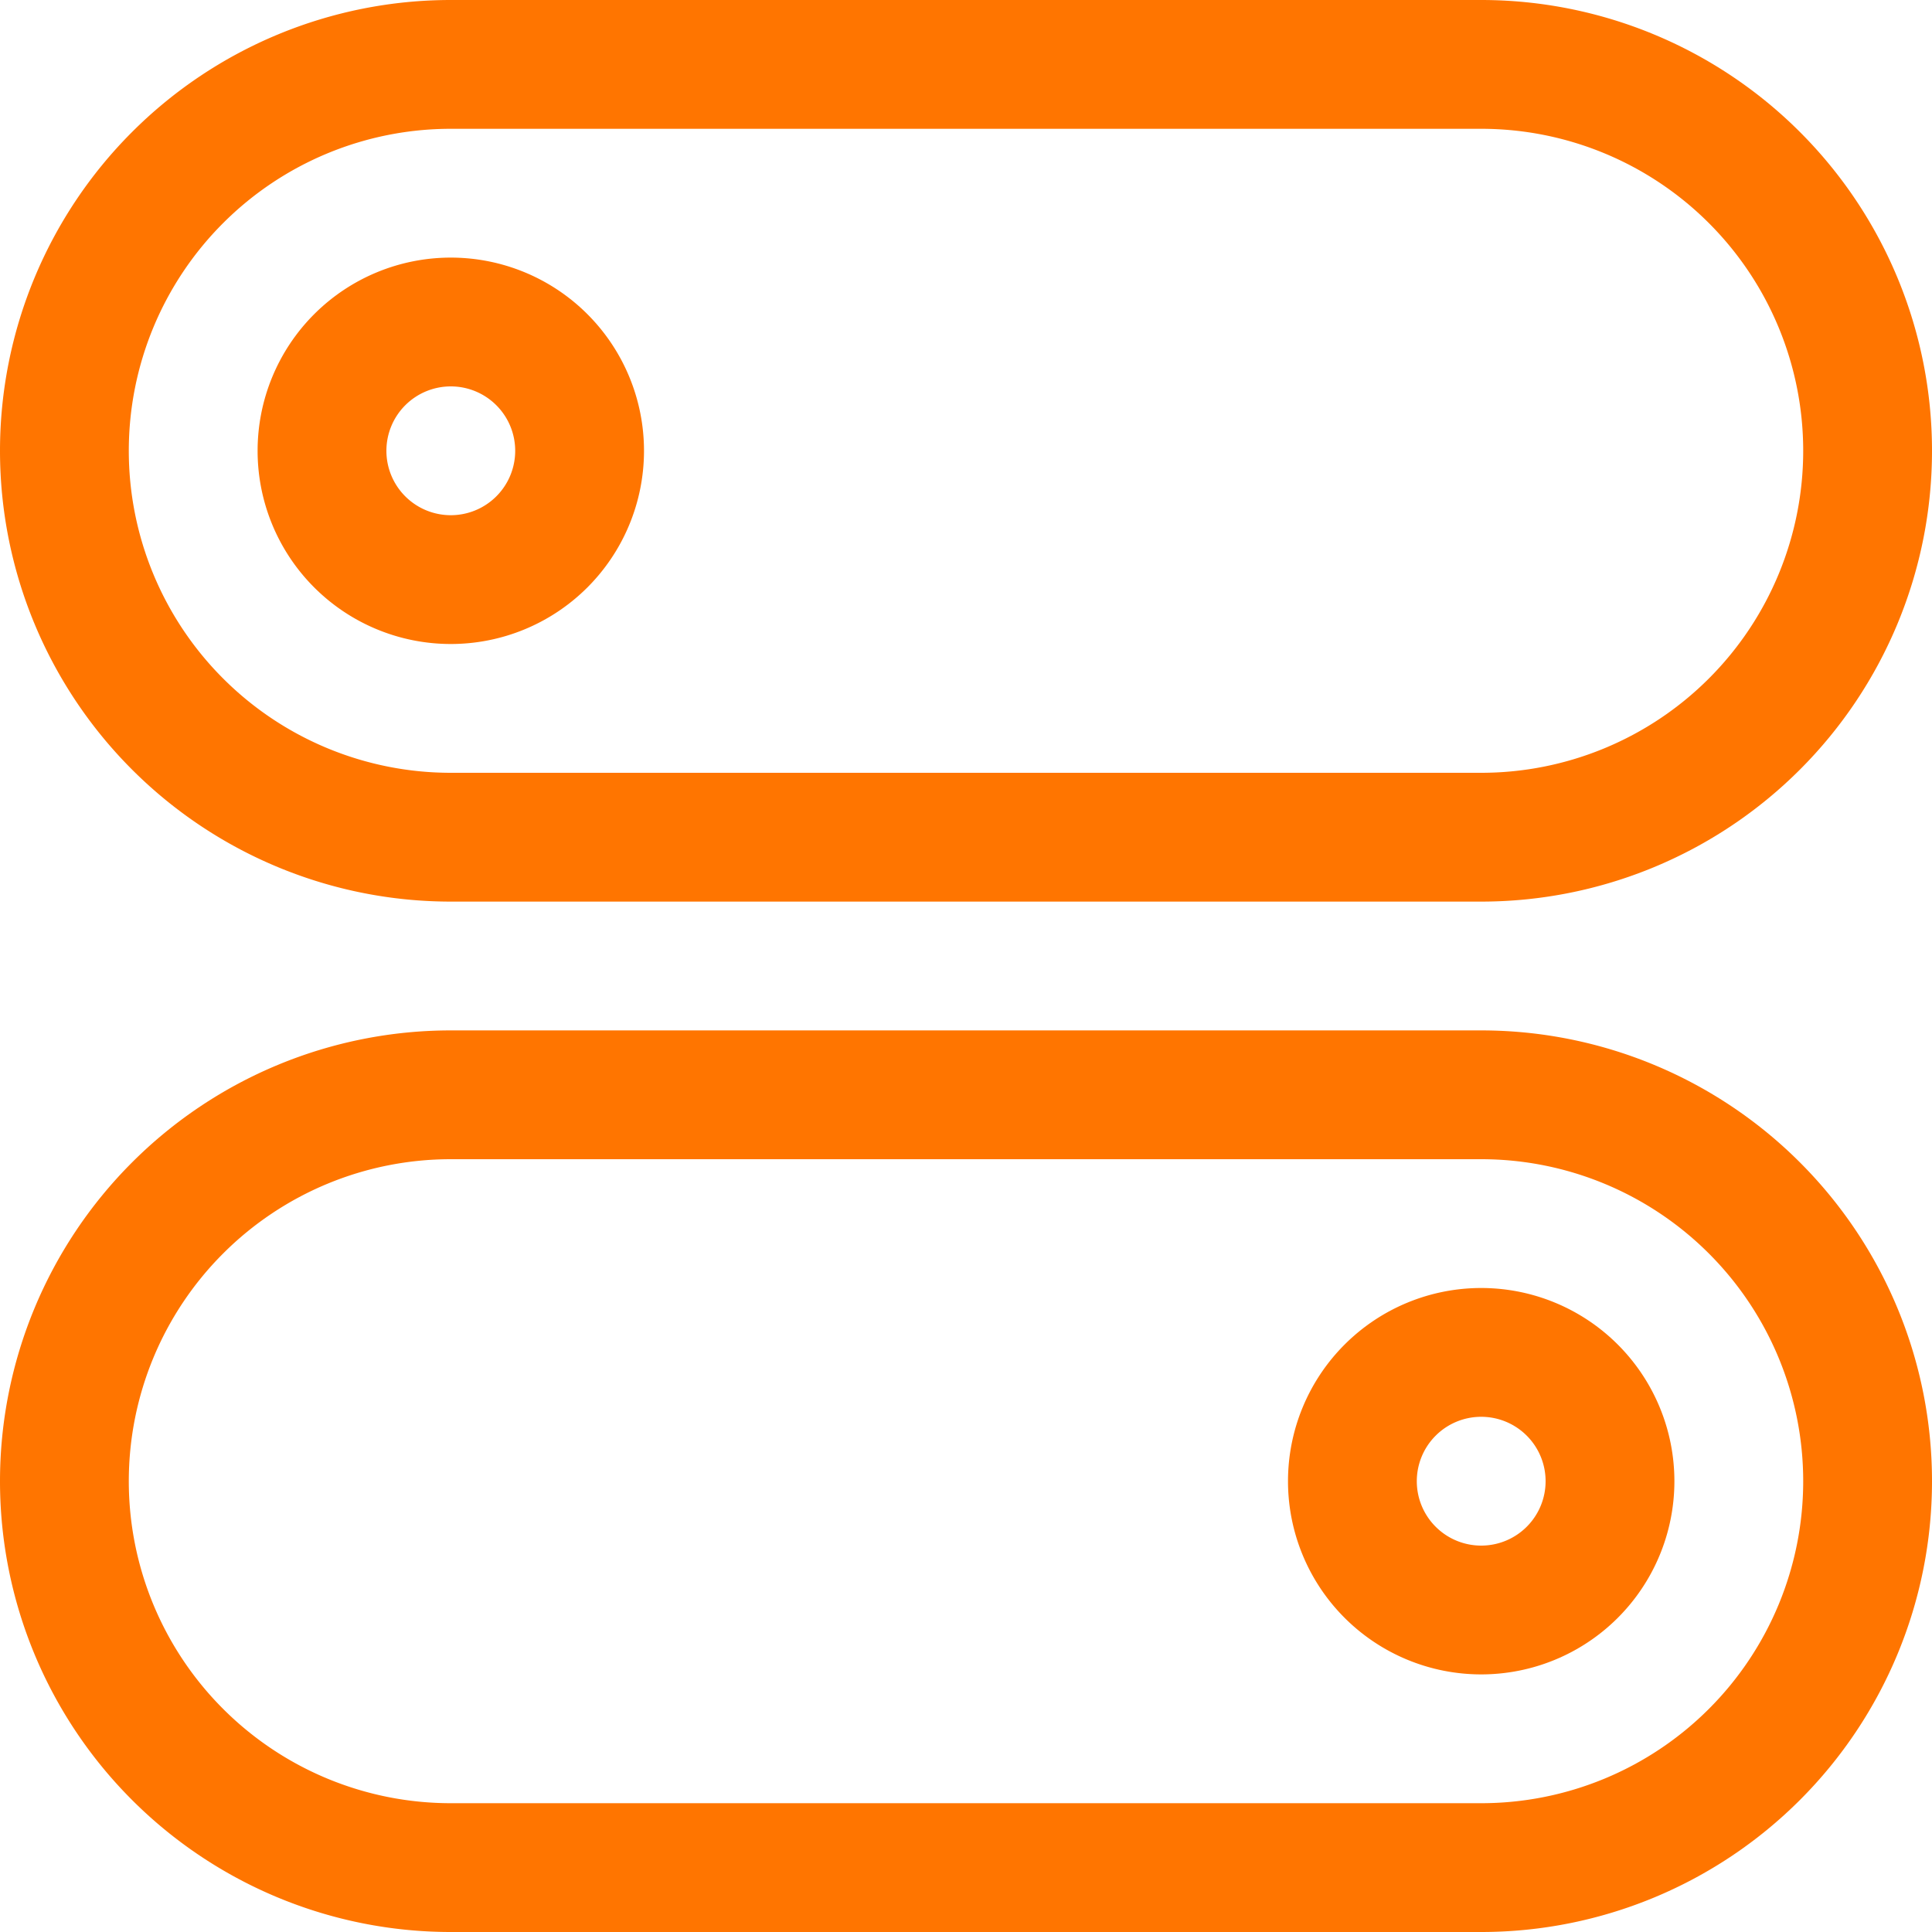
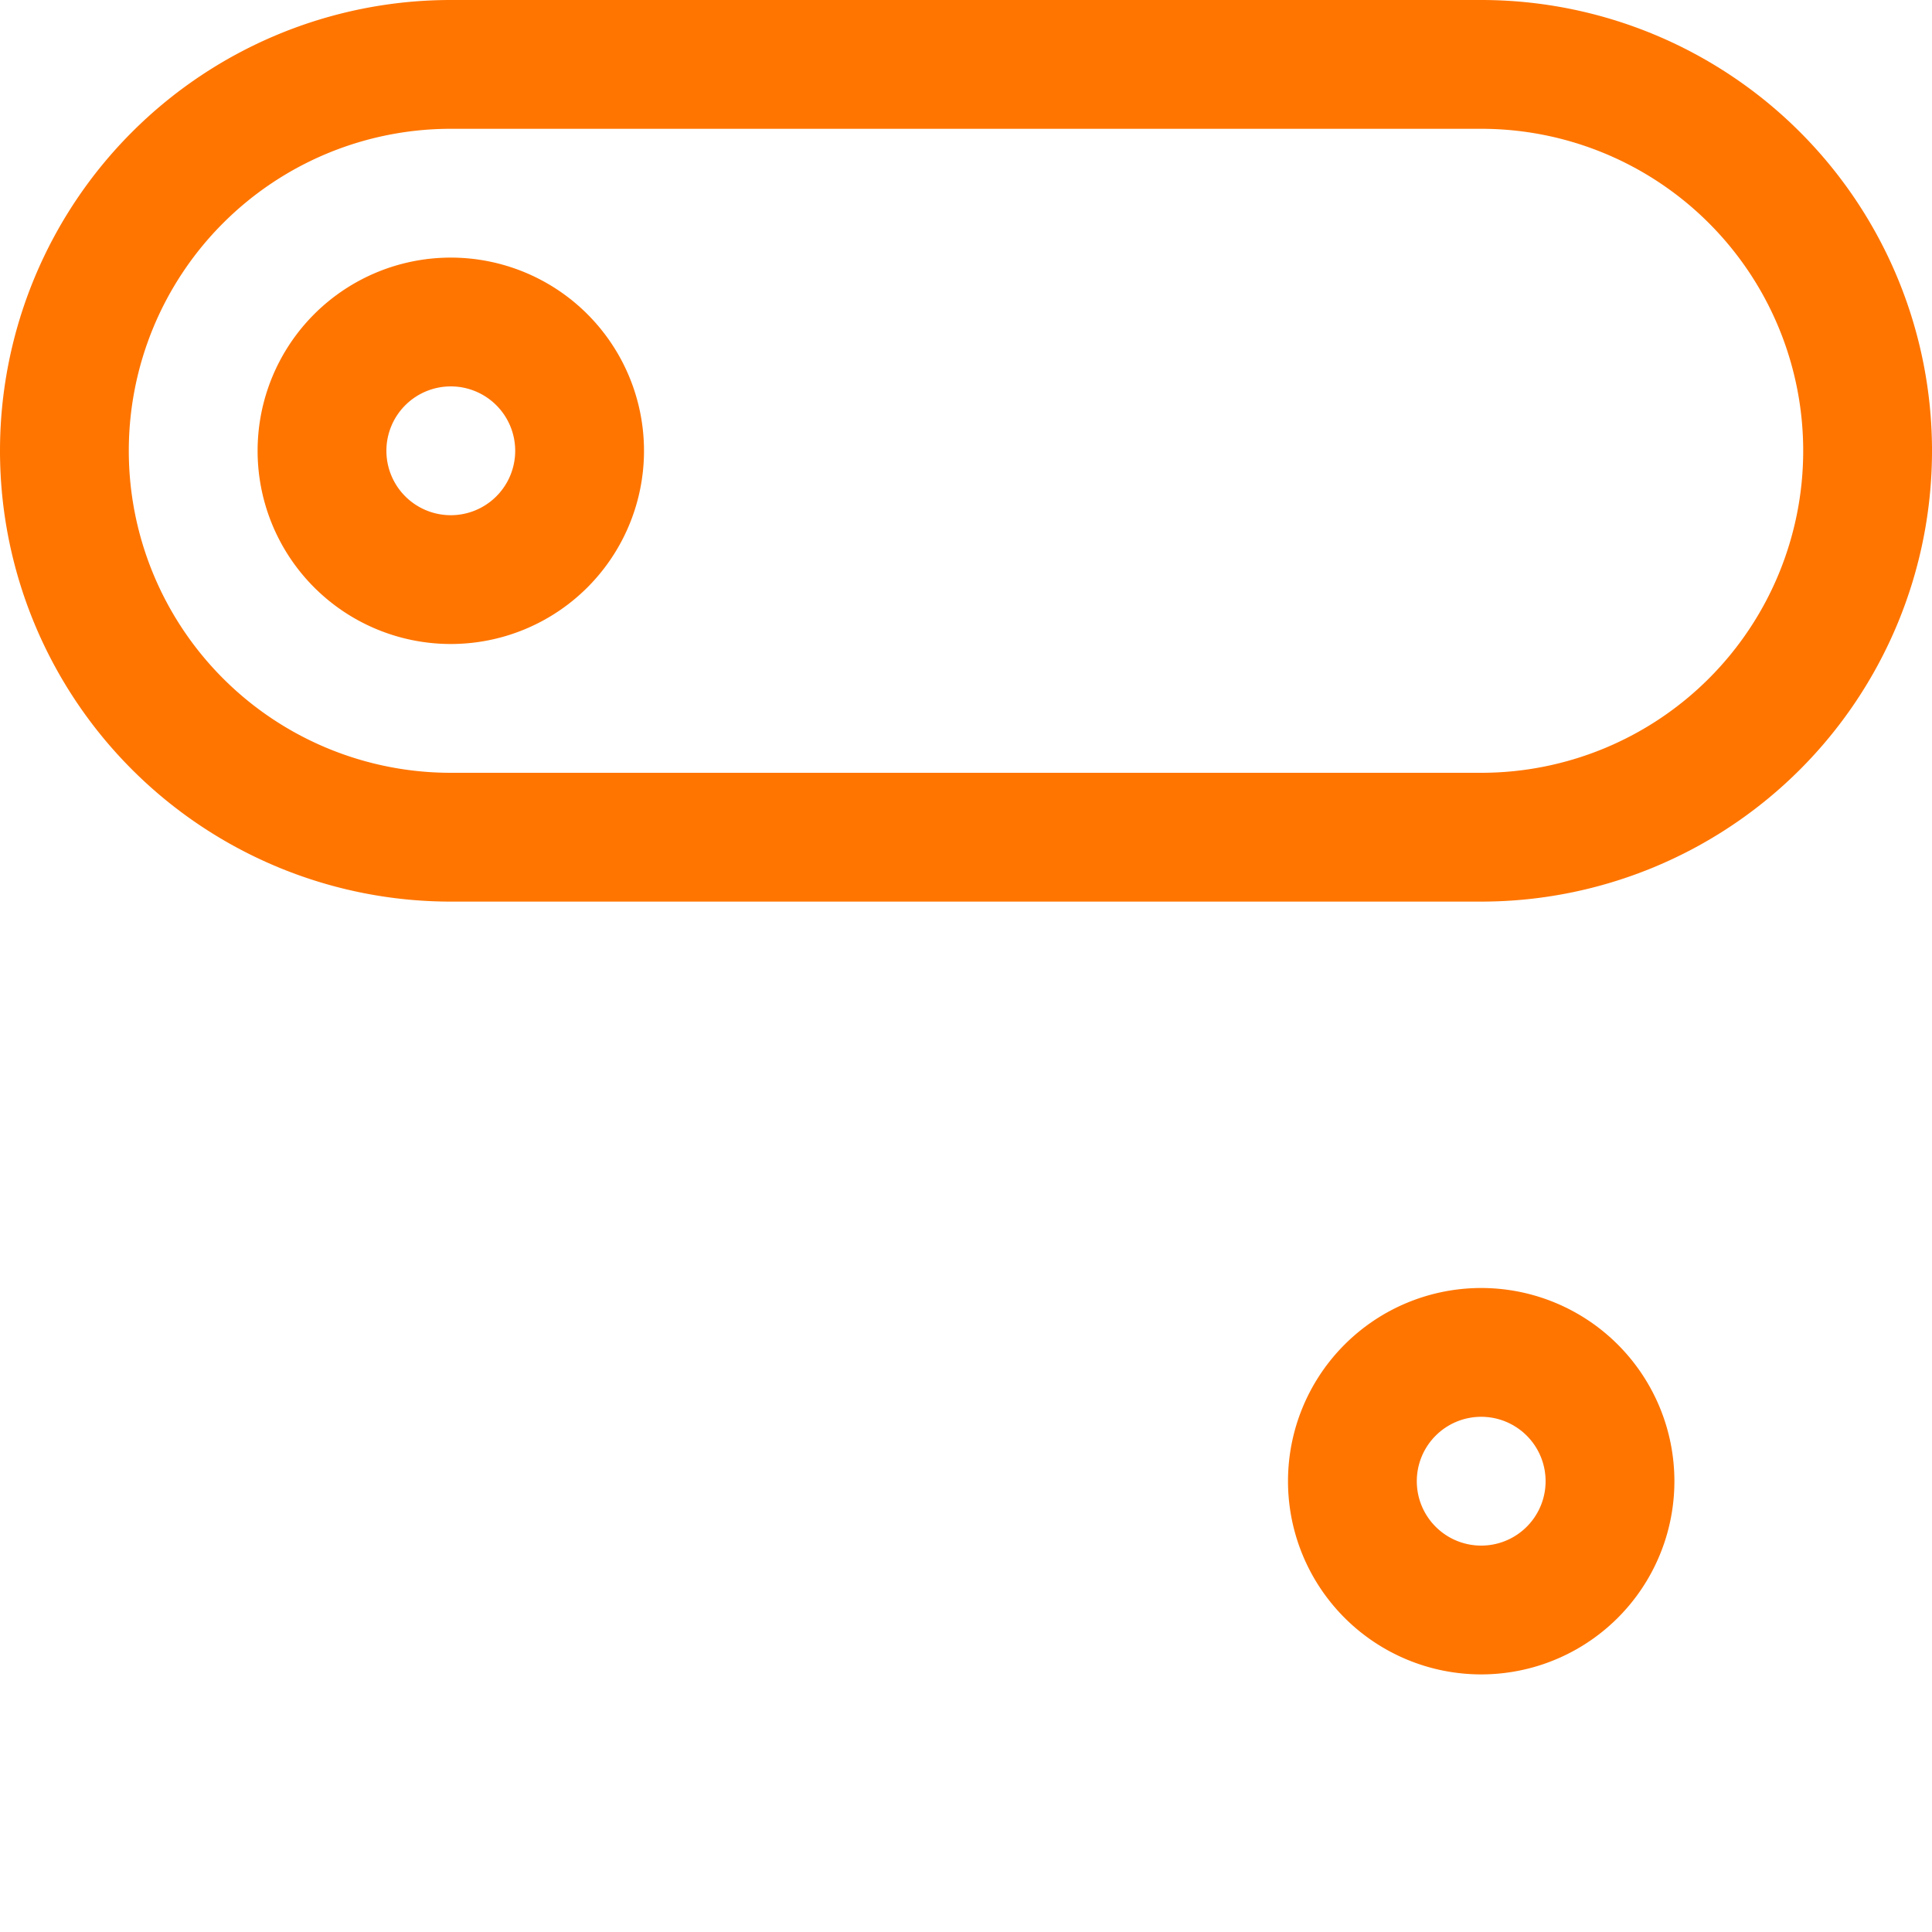
<svg xmlns="http://www.w3.org/2000/svg" width="15" height="15" viewBox="0 0 15 15" fill="none">
  <path d="M3.5 2.5a1 1 0 1 1 0 2 1 1 0 0 1 0-2Z" stroke="#ff7500" />
  <path d="M11.5.5h-8a3 3 0 0 0 0 6h8a3 3 0 1 0 0-6Zm0 12a1 1 0 1 1 0-2 1 1 0 0 1 0 2Z" stroke="#ff7500" />
-   <path d="M3.5 14.5h8a3 3 0 1 0 0-6h-8a3 3 0 0 0 0 6Z" stroke="#ff7500" />
</svg>